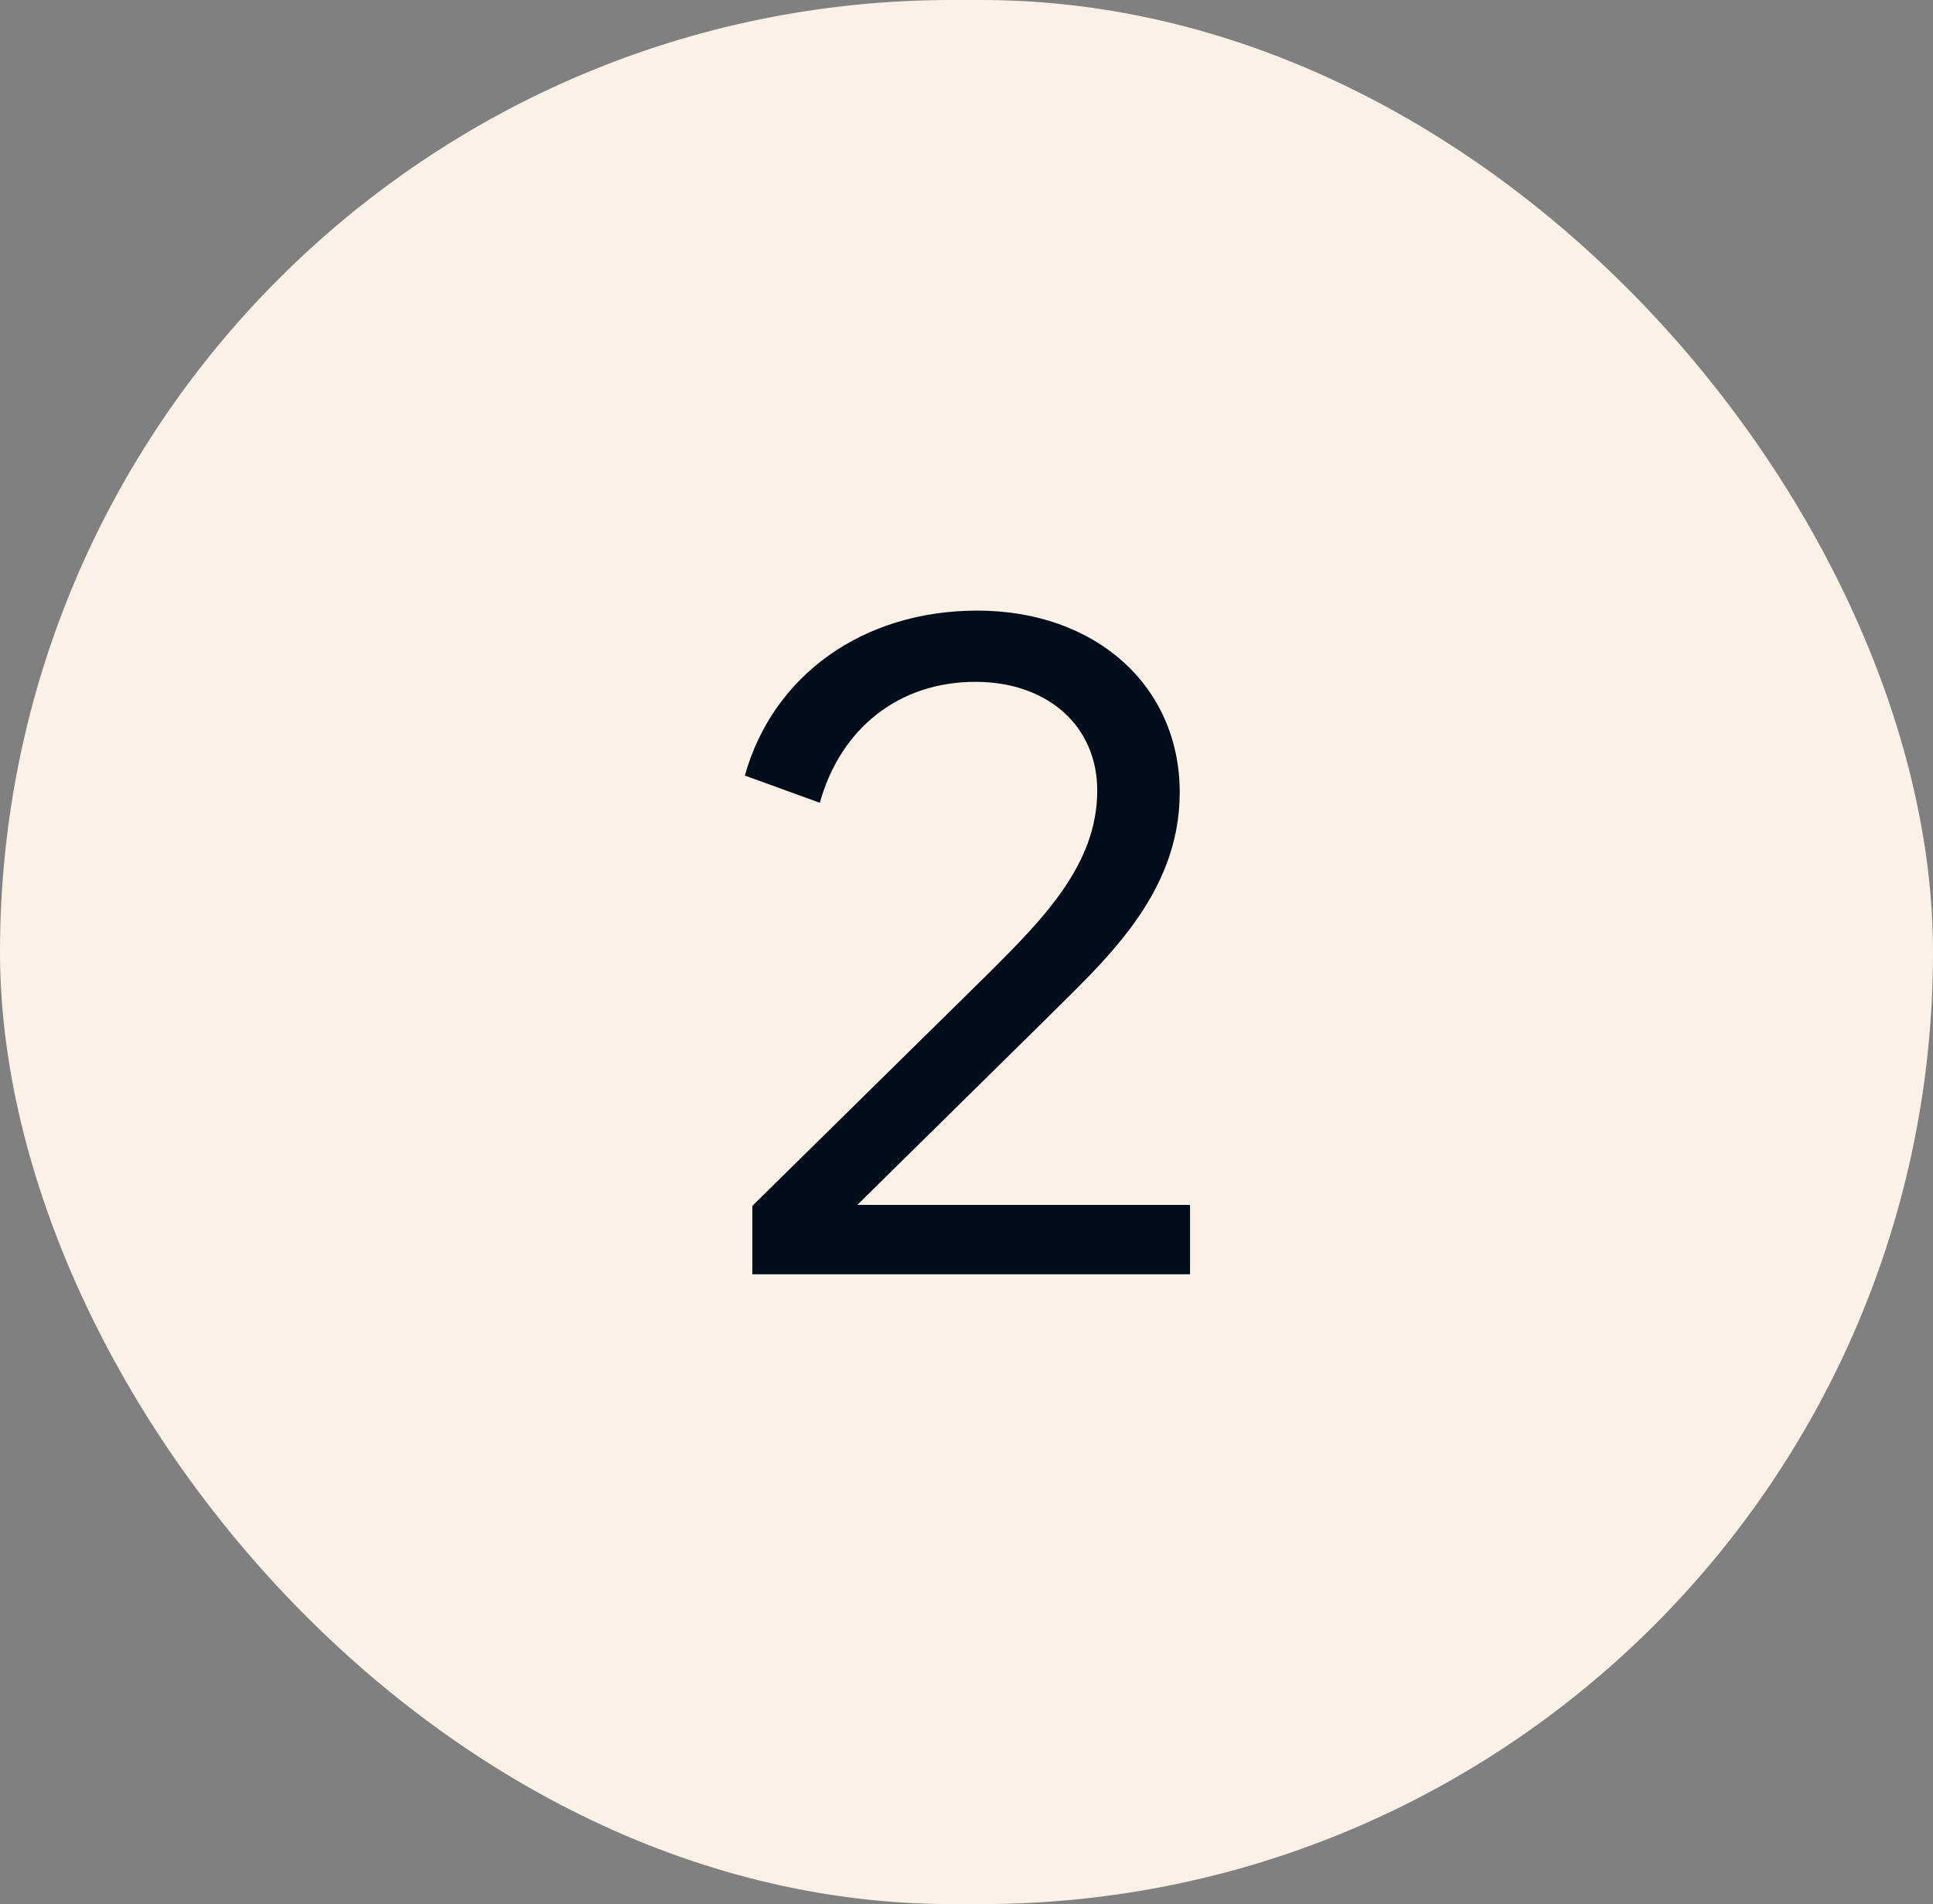
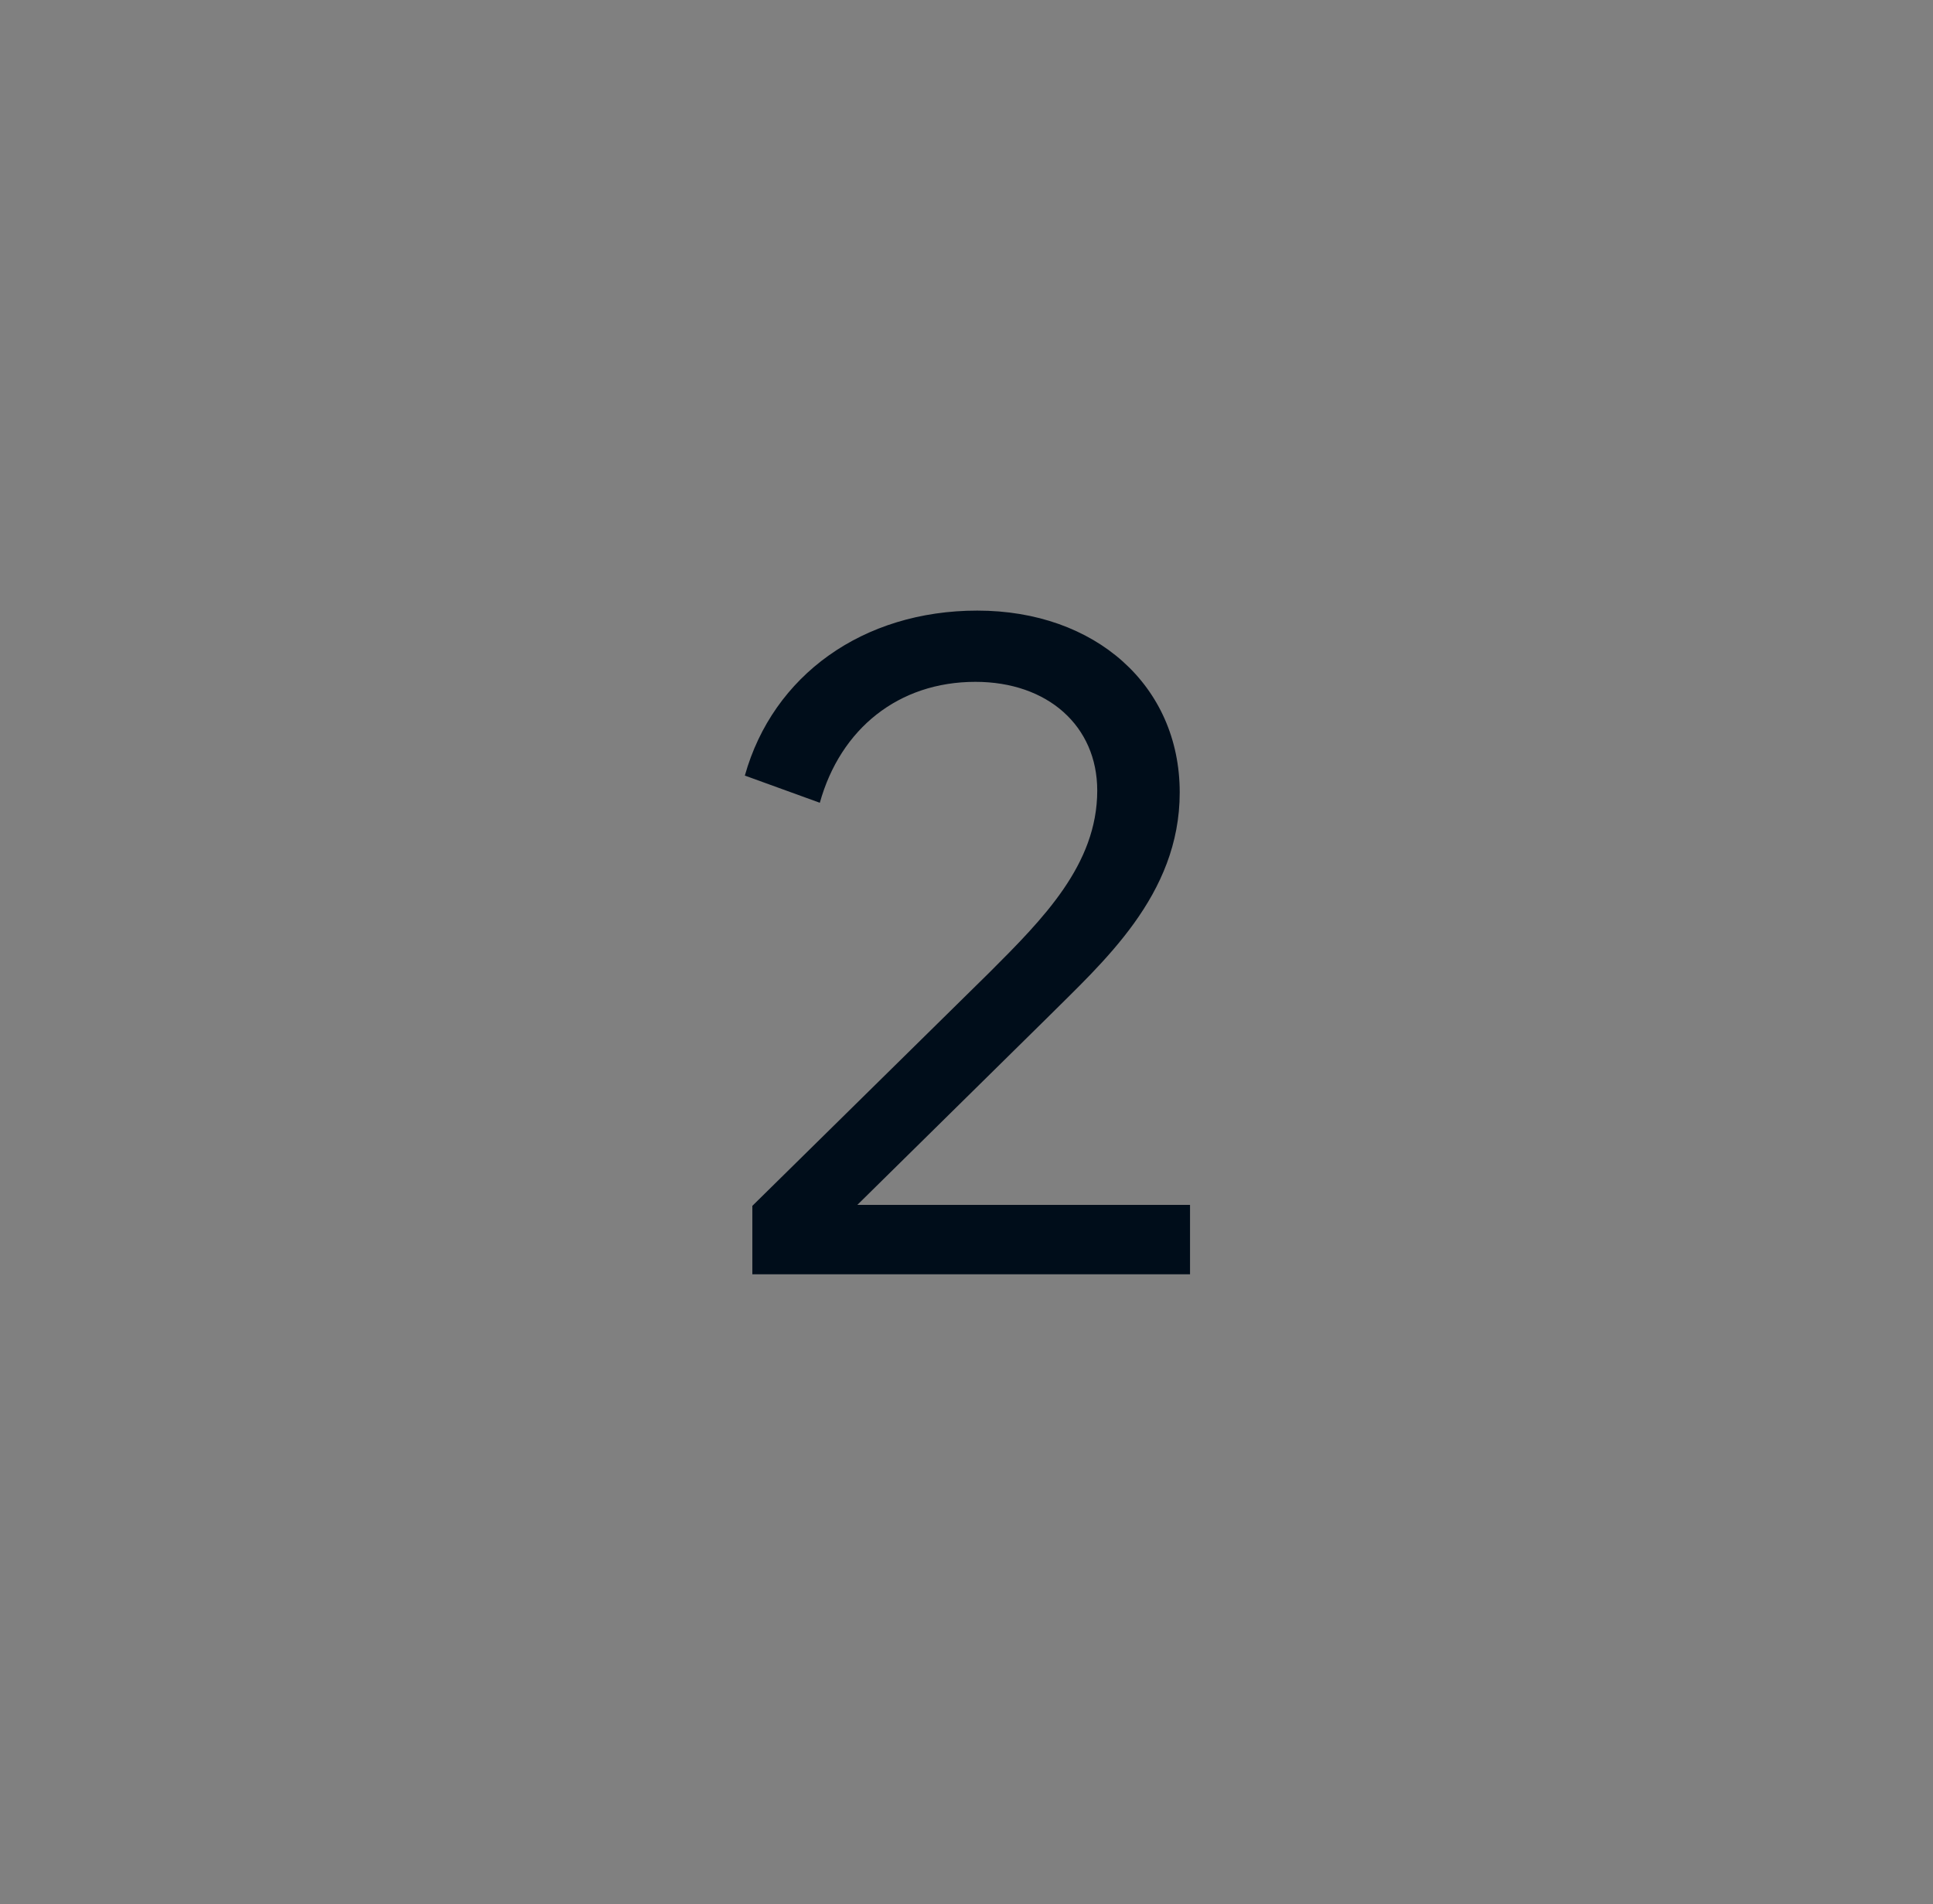
<svg xmlns="http://www.w3.org/2000/svg" width="66" height="65" viewBox="0 0 66 65" fill="none">
  <rect x="0" y="0" width="66" height="65" fill="#808080" stroke="none" />
-   <rect width="66" height="65" rx="32.5" fill="#FCF1E6" />
  <path d="M25.688 43.5V41.164L33.784 33.196C35.608 31.372 37.464 29.516 37.464 26.988C37.464 24.78 35.768 23.276 33.304 23.276C30.68 23.276 28.696 24.876 27.992 27.404L25.432 26.476C26.392 23.052 29.464 20.844 33.368 20.844C37.4 20.844 40.28 23.404 40.28 27.052C40.28 30.572 37.656 32.844 35.704 34.796L29.272 41.132H40.632V43.5H25.688Z" fill="#000D1A" />
</svg>